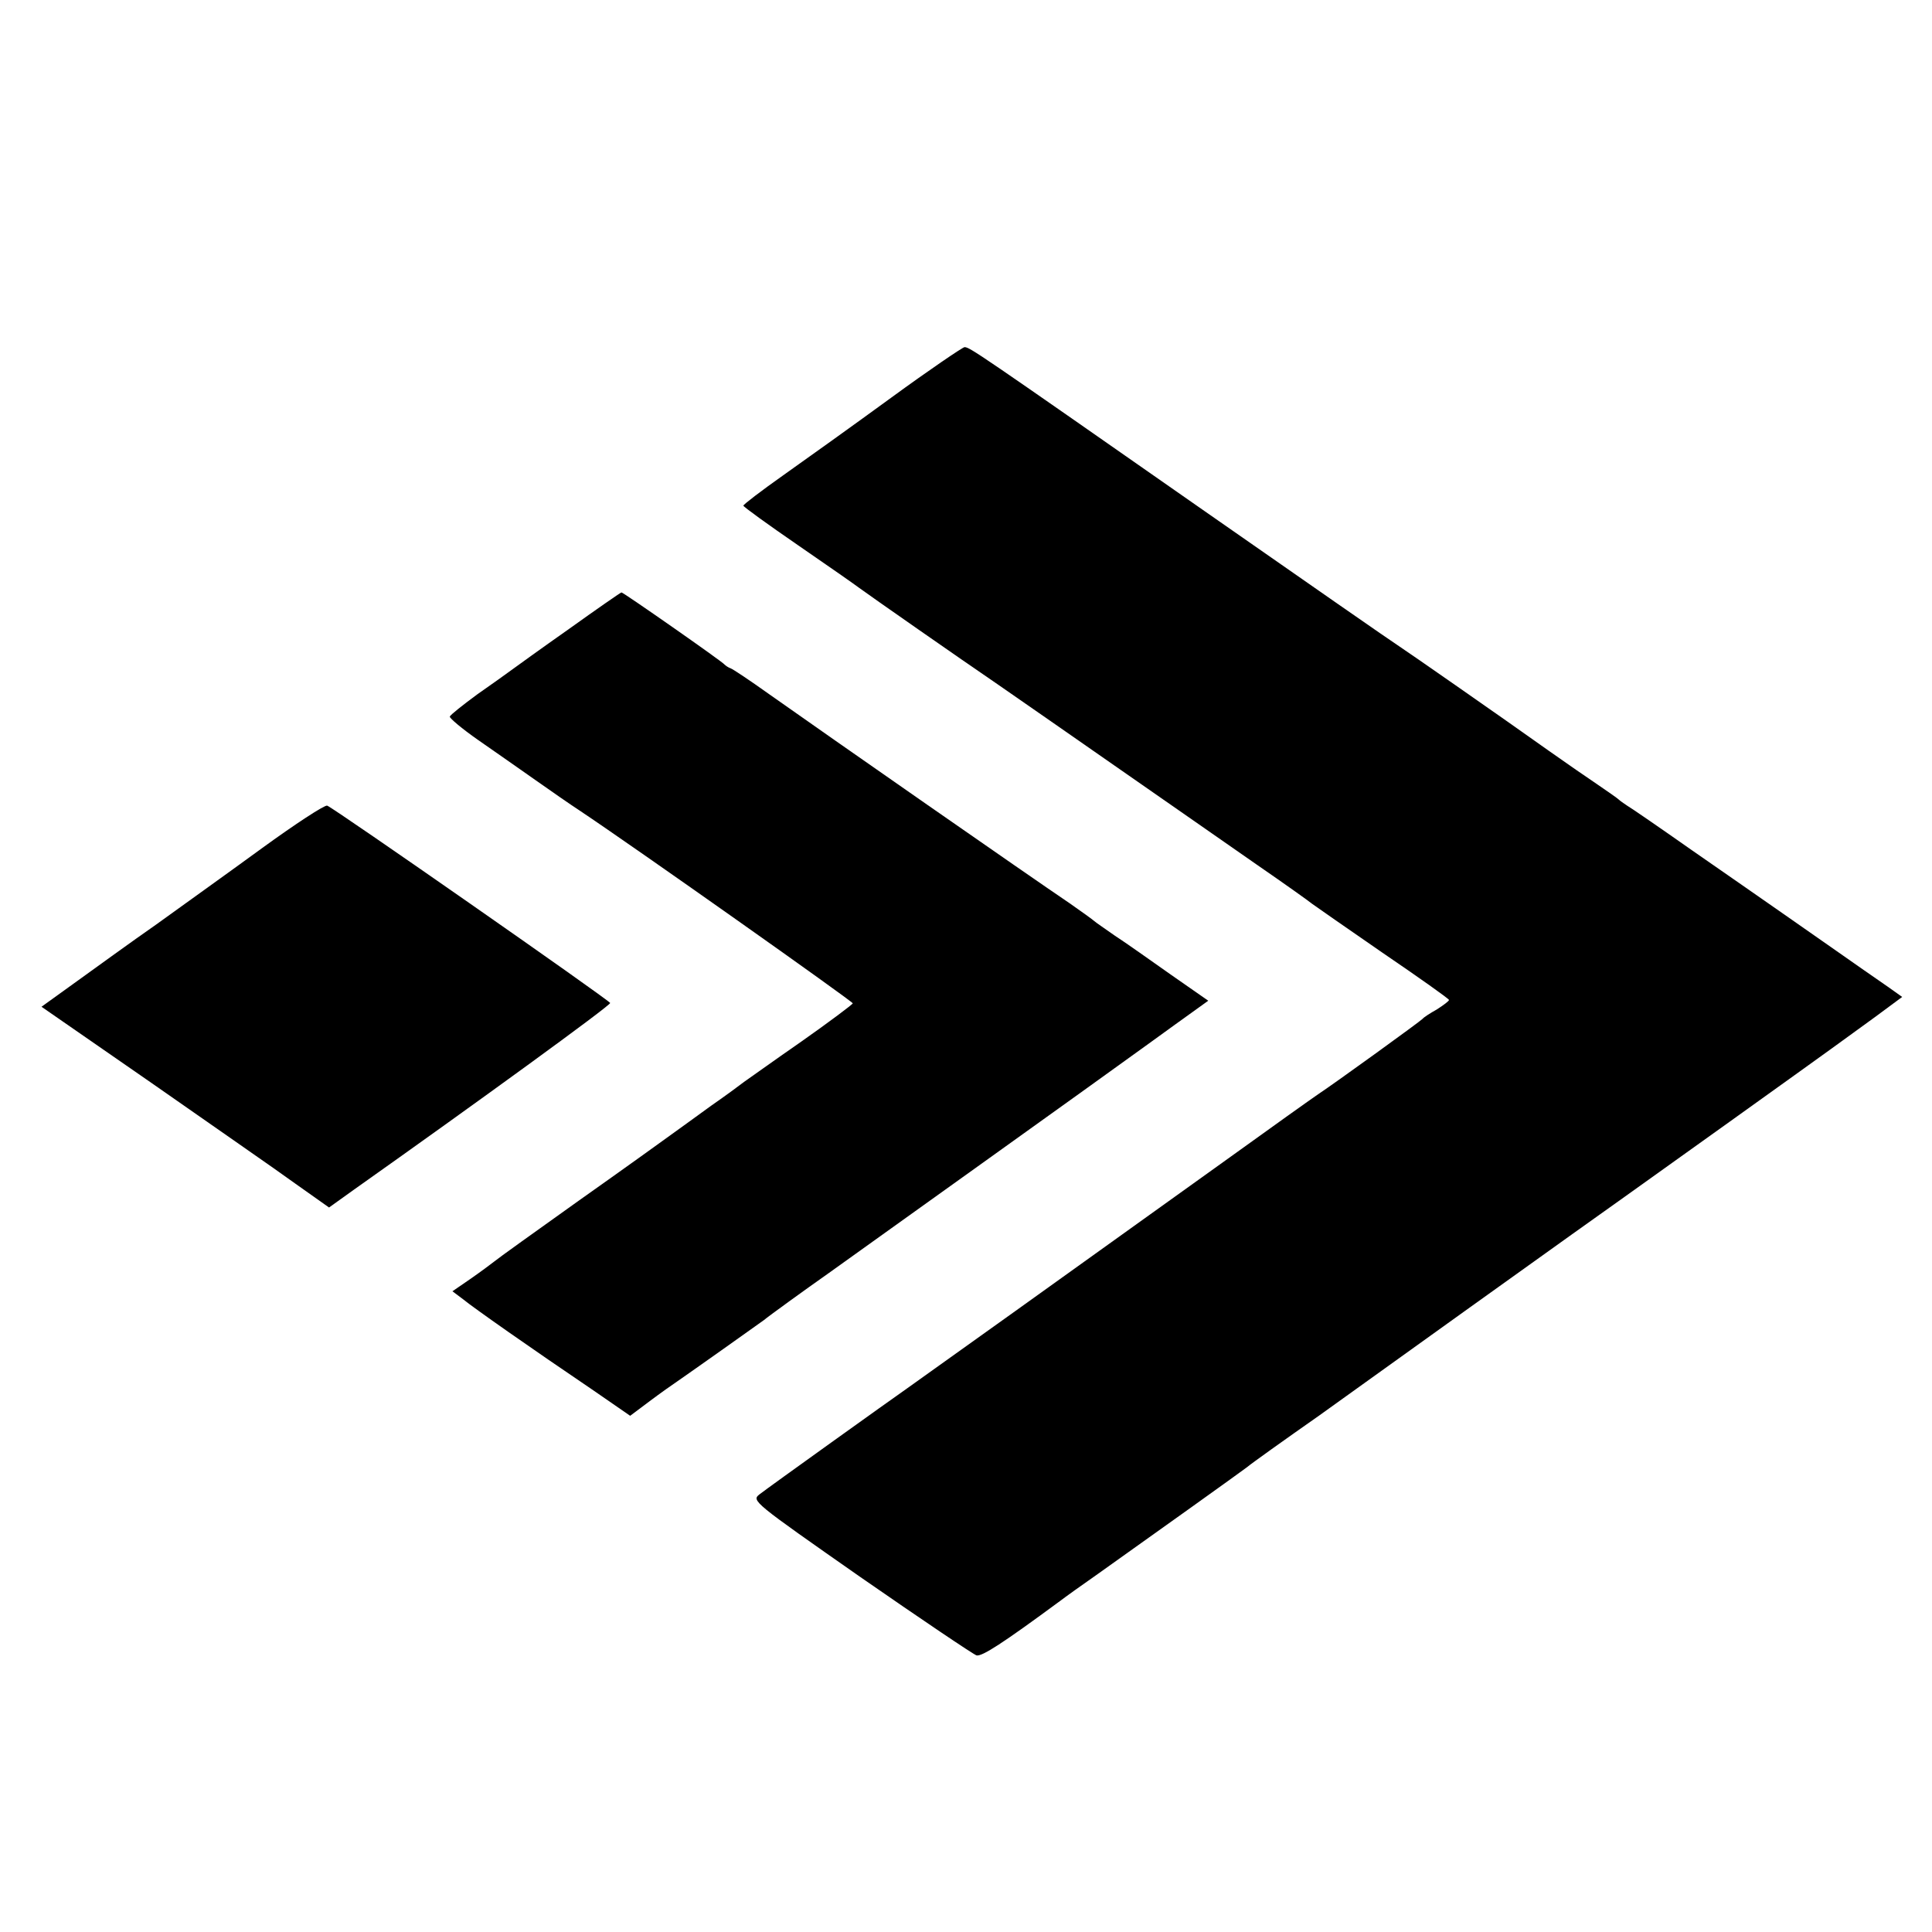
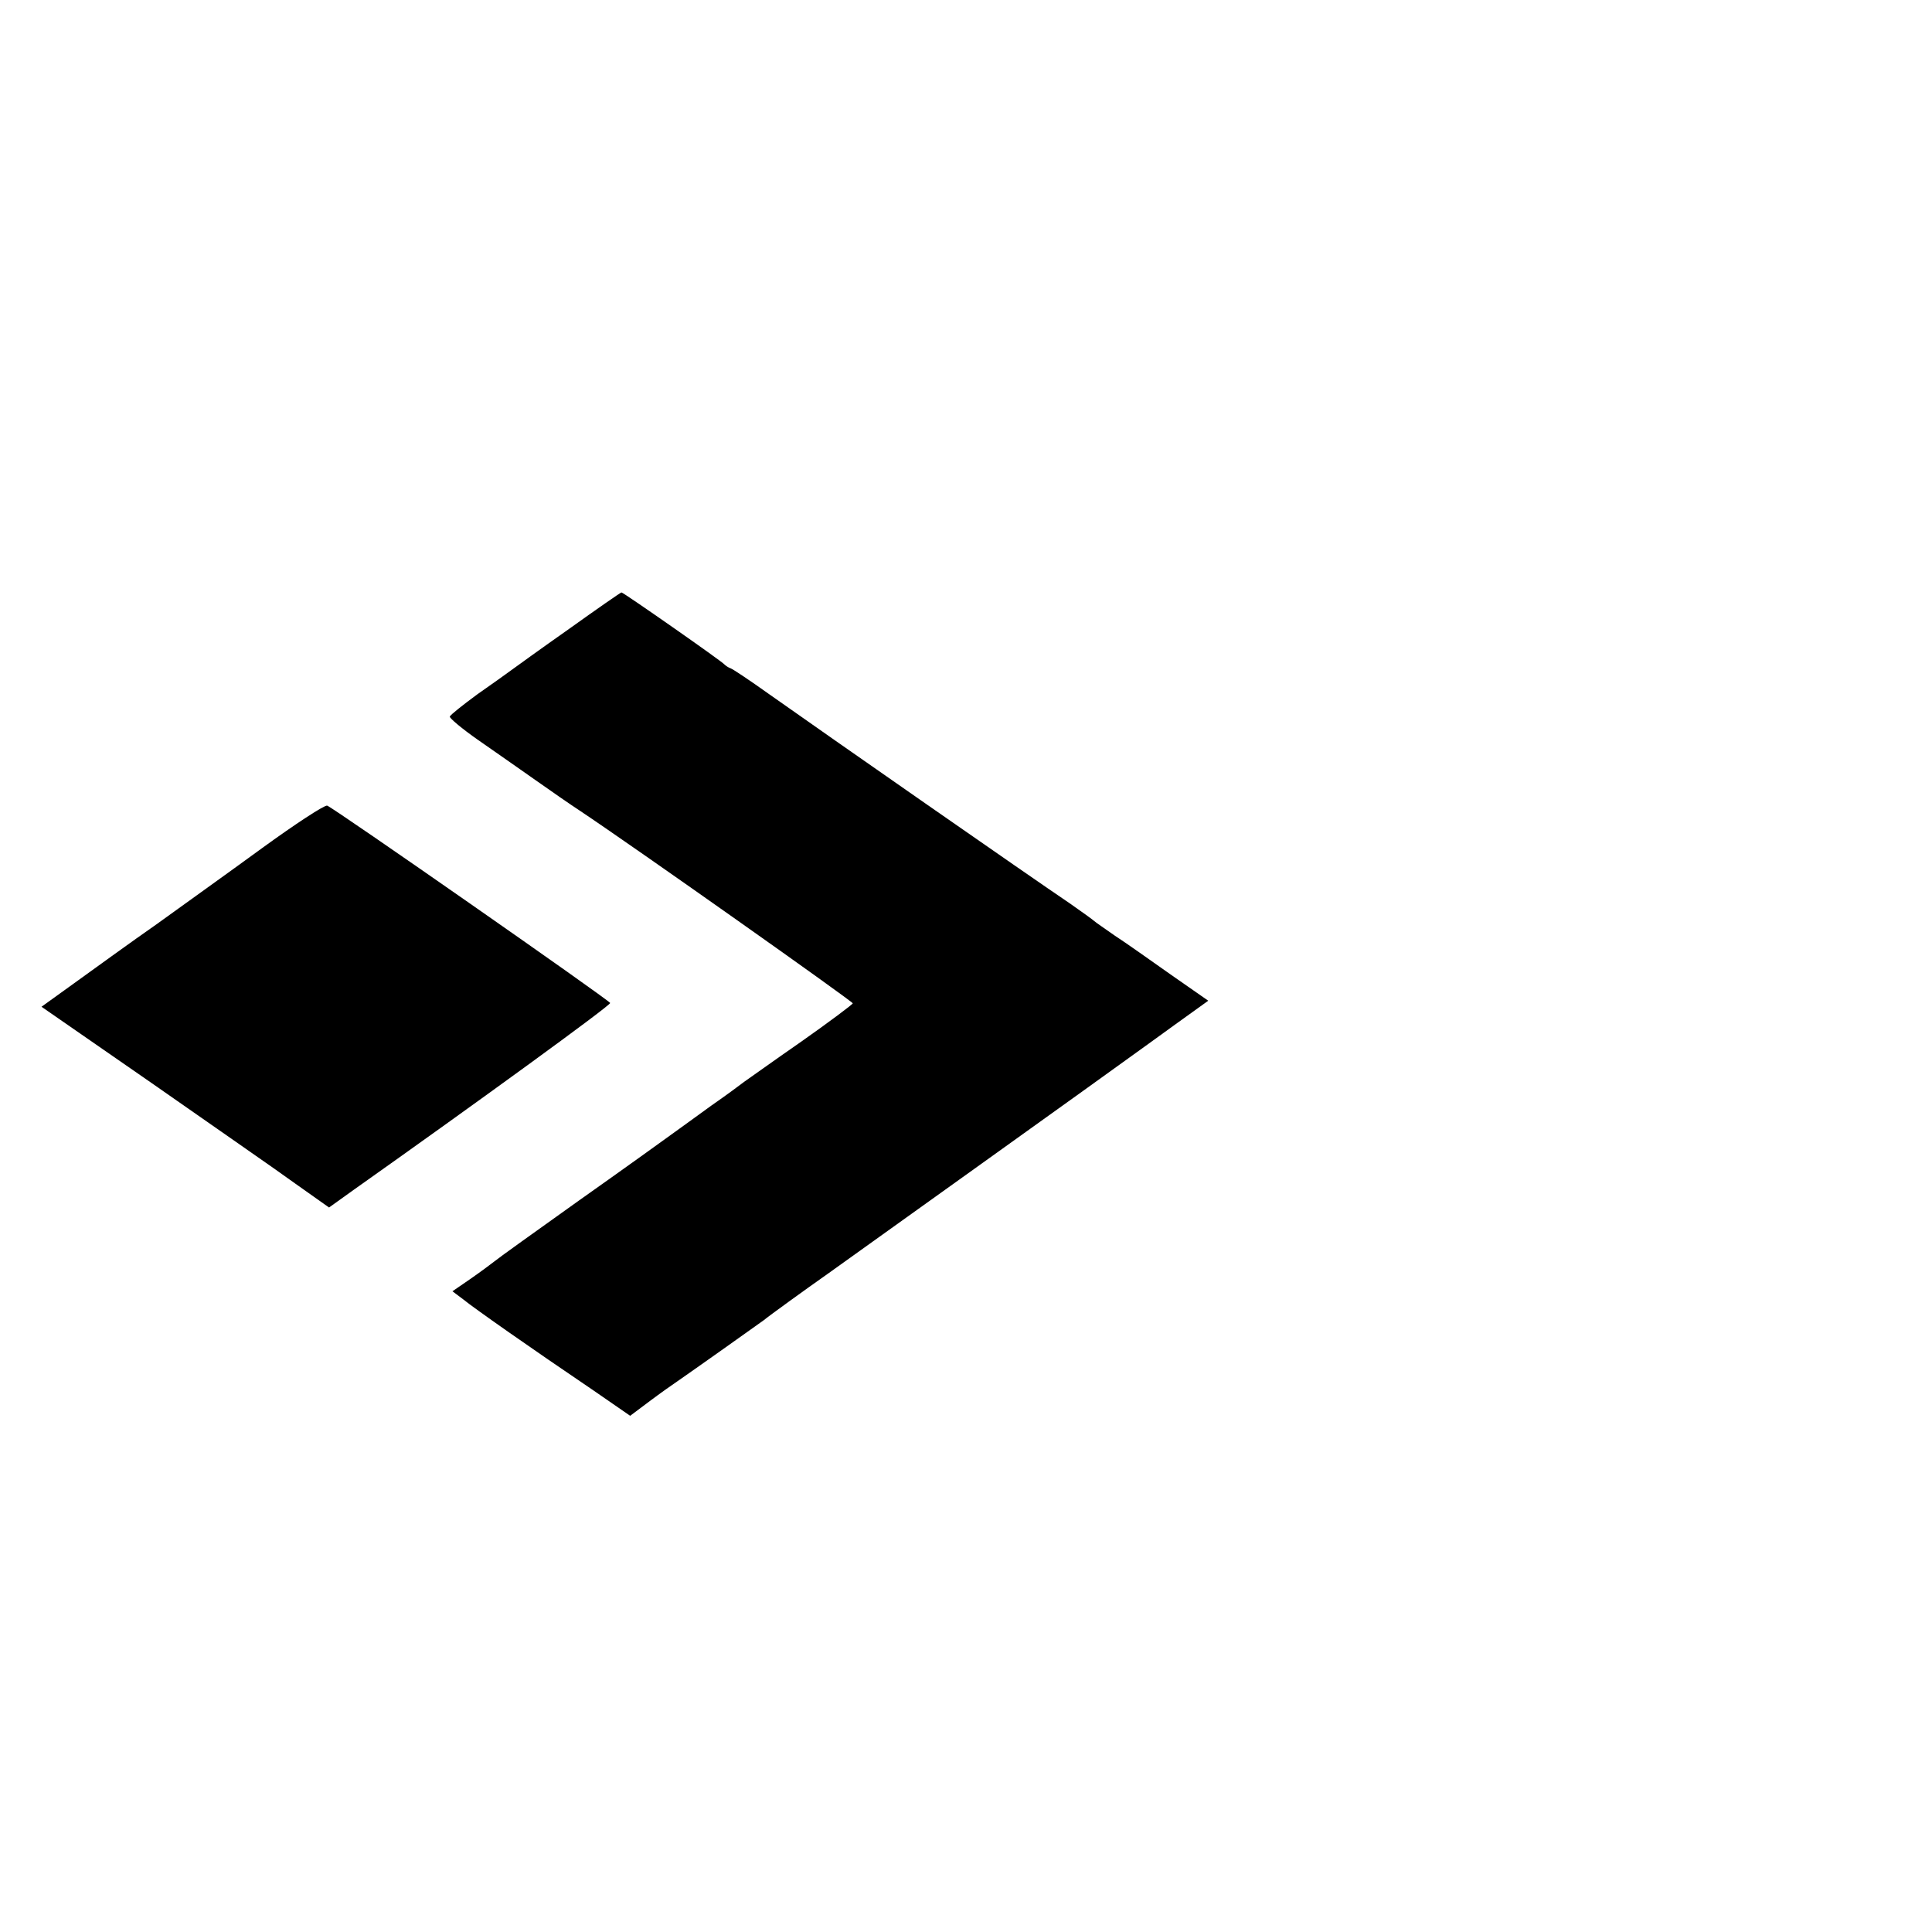
<svg xmlns="http://www.w3.org/2000/svg" version="1.0" width="512pt" height="512pt" viewBox="0 0 512 512" preserveAspectRatio="xMidYMid meet">
  <g transform="translate(0,512) scale(0.1,-0.1)" fill="#000000" stroke="none">
-     <path d="M2363 4067 c-100 -73 -230 -166 -288 -207 -58 -41 -105 -77 -105 -80 0 -3 65 -50 145 -105 80 -55 153 -106 162 -113 30 -22 262 -184 369 -257 56 -39 202 -140 325 -226 123 -86 285 -198 359 -250 74 -51 140 -98 147 -104 7 -5 91 -64 187 -130 97 -66 176 -122 176 -125 0 -3 -15 -14 -32 -25 -18 -10 -35 -21 -38 -25 -5 -6 -233 -171 -277 -200 -12 -8 -123 -87 -245 -175 -383 -275 -822 -589 -845 -605 -36 -25 -367 -262 -390 -280 -22 -17 -18 -20 268 -220 160 -111 298 -204 307 -207 15 -3 69 32 221 144 13 10 59 43 102 73 138 98 384 274 394 282 9 8 100 73 190 136 22 16 202 145 400 287 198 142 383 274 410 293 62 44 495 354 550 394 22 16 73 53 113 82 l73 54 -38 27 c-77 53 -190 133 -278 194 -49 34 -159 111 -243 169 -84 59 -161 112 -170 117 -9 6 -19 13 -22 16 -3 3 -27 20 -55 39 -27 18 -86 59 -130 90 -125 89 -375 263 -401 280 -13 8 -243 168 -511 355 -607 424 -623 435 -637 435 -6 -1 -93 -60 -193 -133z" />
    <path d="M1509 3454 c-74 -52 -143 -102 -154 -110 -11 -8 -51 -37 -90 -64 -38 -28 -71 -54 -73 -59 -1 -4 32 -32 75 -62 43 -30 112 -78 153 -107 41 -29 93 -65 116 -80 147 -98 724 -506 724 -511 -1 -3 -62 -49 -136 -101 -75 -52 -143 -101 -152 -107 -9 -7 -48 -36 -87 -63 -38 -28 -86 -62 -105 -76 -19 -14 -129 -93 -245 -175 -115 -82 -217 -155 -225 -162 -9 -7 -37 -28 -63 -46 l-48 -33 28 -21 c28 -23 179 -129 346 -242 l97 -67 52 39 c28 21 62 45 74 53 32 22 217 153 229 162 9 8 107 79 171 124 35 25 781 559 809 580 11 8 60 43 108 78 l89 64 -99 69 c-54 38 -120 85 -148 103 -27 19 -52 36 -55 39 -3 3 -32 24 -65 47 -111 75 -632 438 -799 556 -49 35 -94 65 -100 67 -6 2 -13 7 -16 10 -6 8 -268 191 -273 191 -2 0 -64 -43 -138 -96z" />
    <path d="M694 2872 c-89 -65 -215 -155 -280 -202 -66 -46 -161 -115 -211 -151 l-93 -67 293 -203 c160 -112 332 -231 380 -266 l89 -63 67 48 c318 225 680 488 678 494 -3 8 -734 518 -750 523 -7 2 -85 -49 -173 -113z" />
  </g>
</svg>